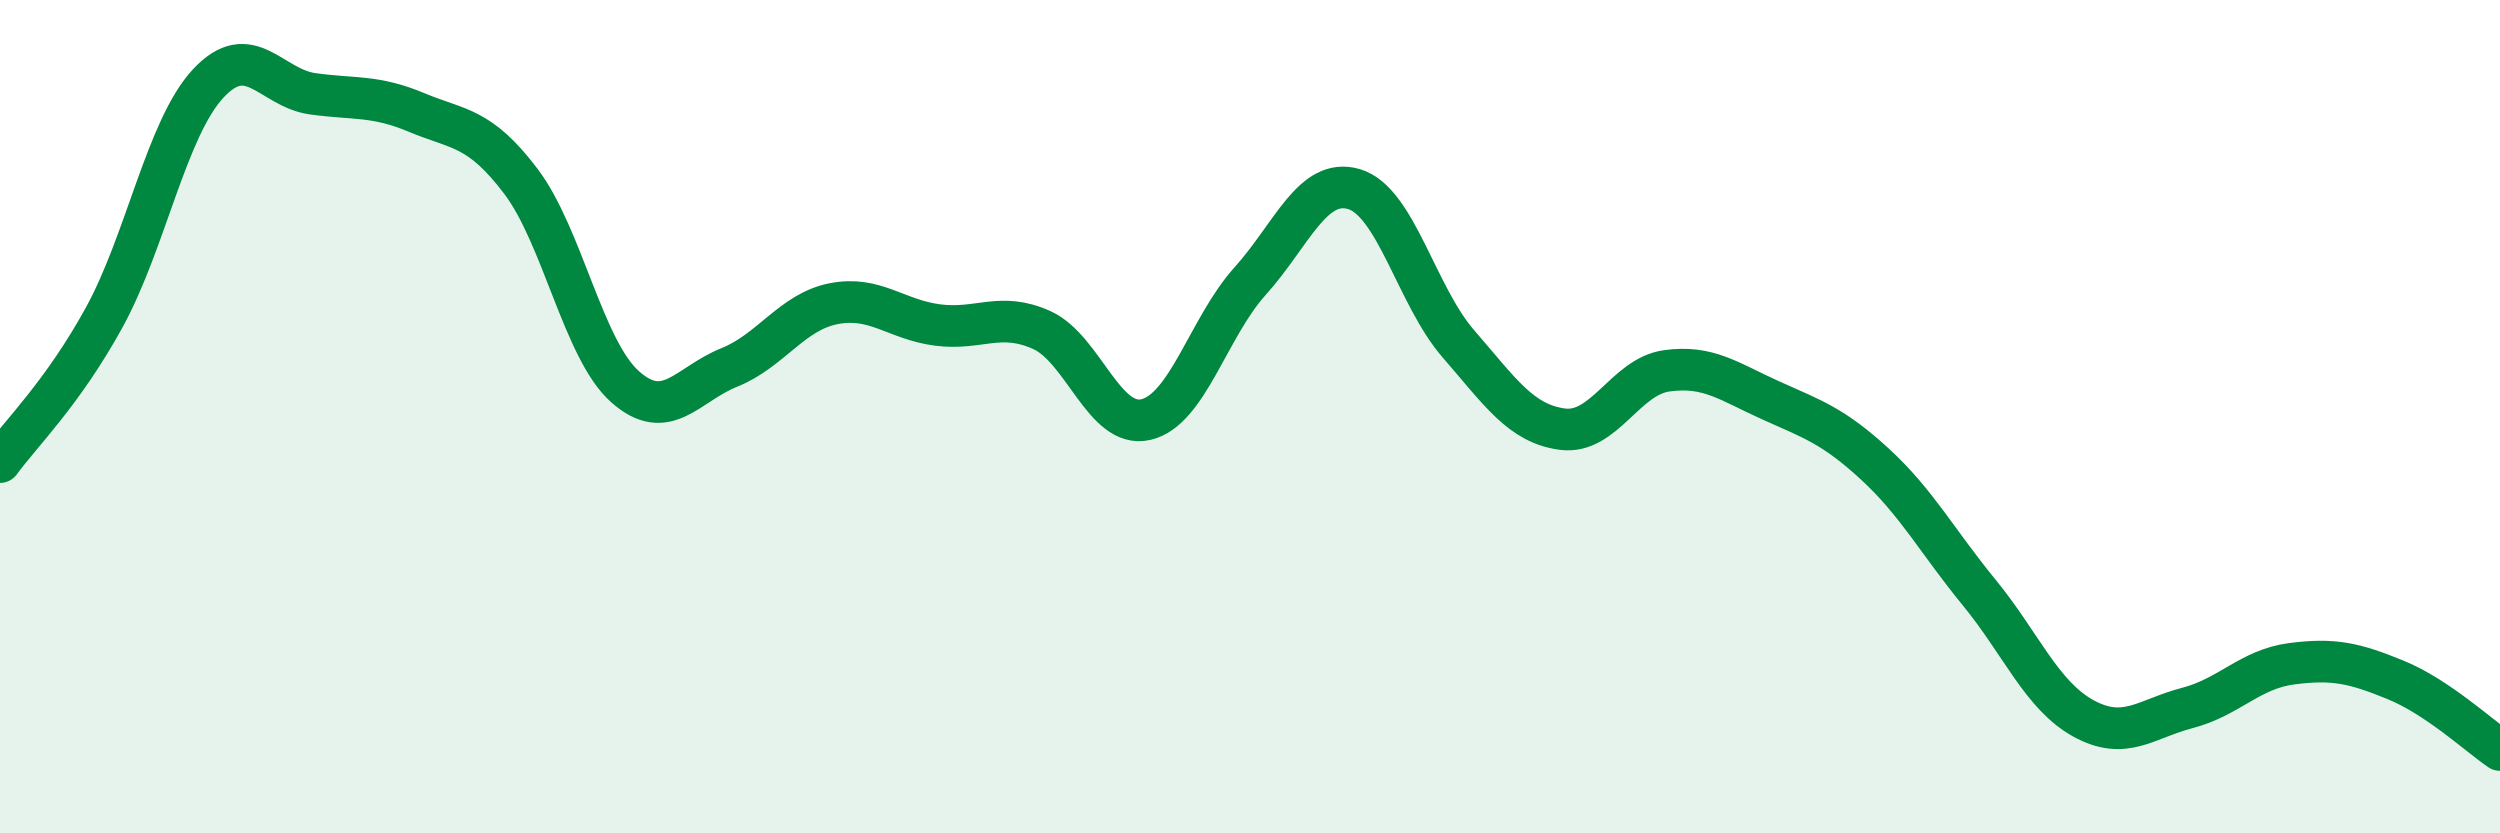
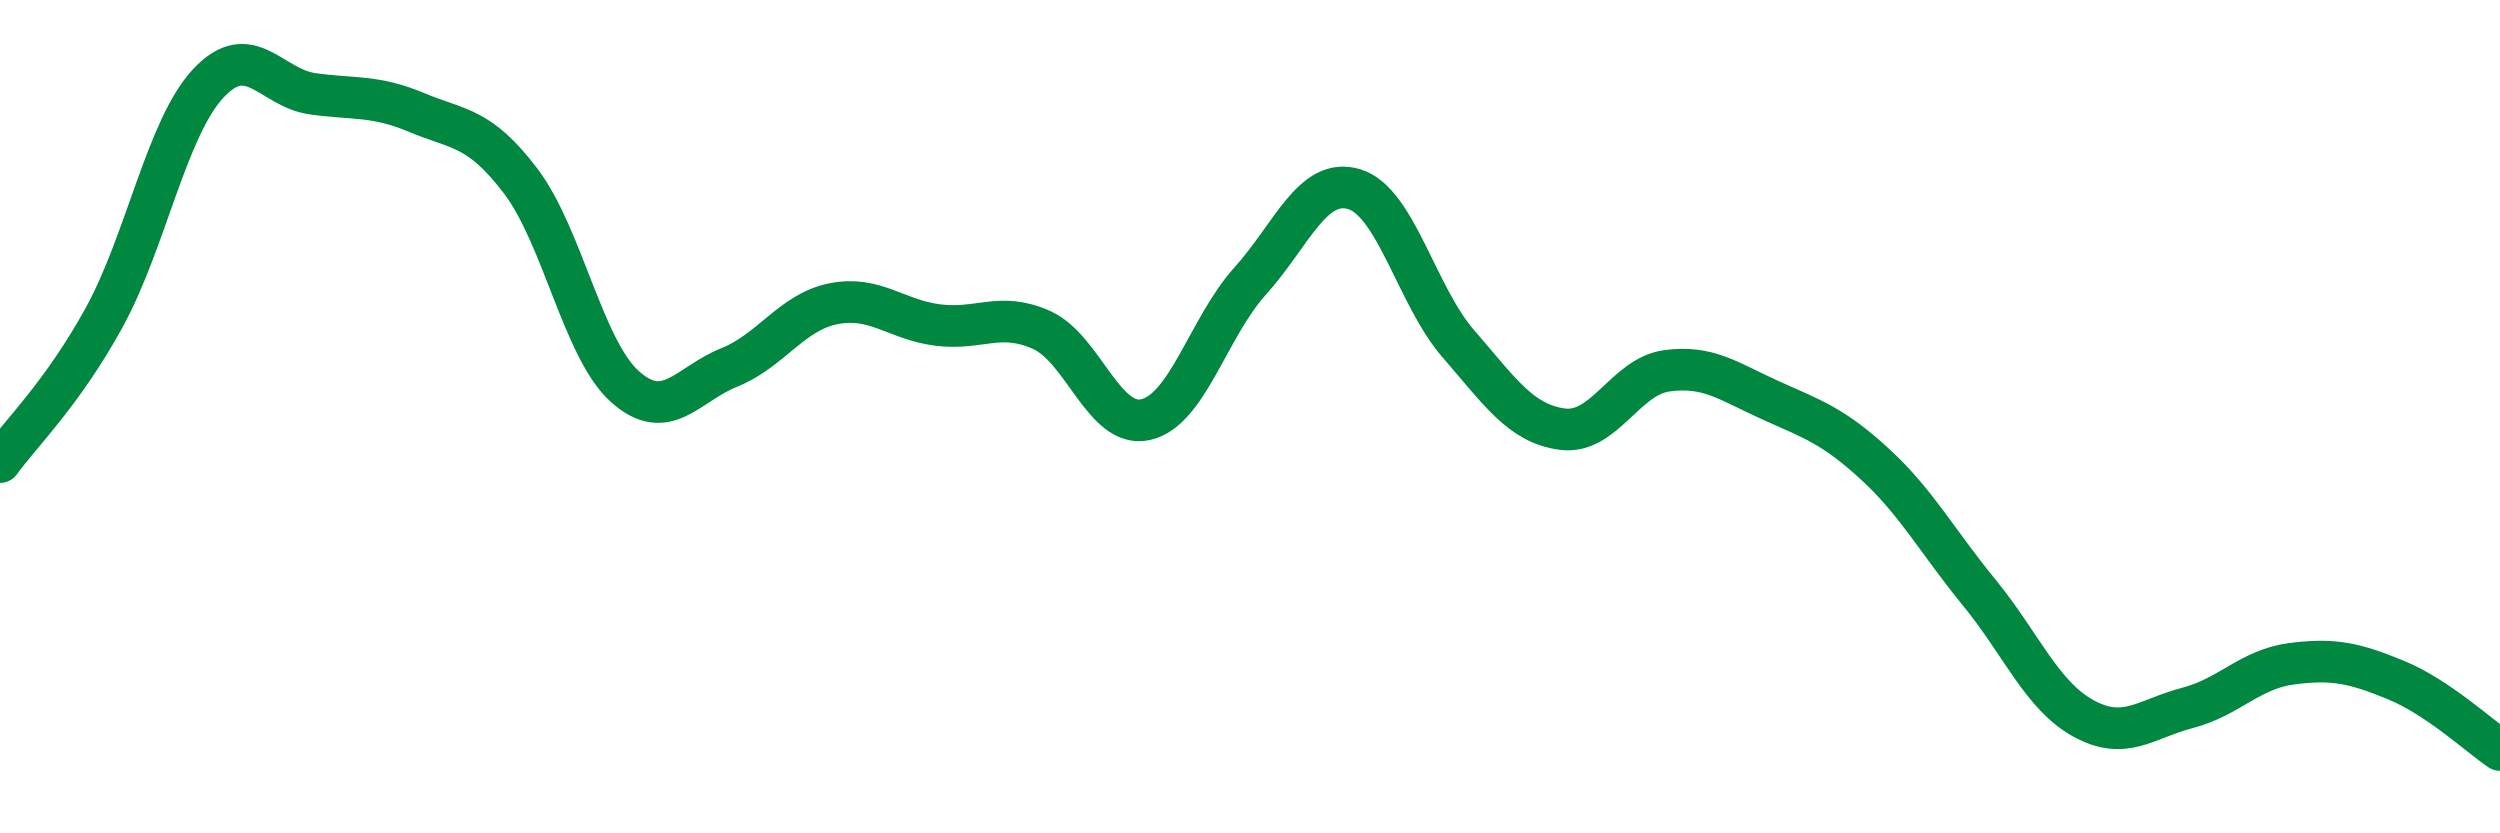
<svg xmlns="http://www.w3.org/2000/svg" width="60" height="20" viewBox="0 0 60 20">
-   <path d="M 0,11.09 C 0.5,10.4 1.5,9.44 2.5,7.62 C 3.5,5.8 4,3.07 5,2 C 6,0.93 6.5,2.11 7.5,2.25 C 8.5,2.39 9,2.28 10,2.7 C 11,3.12 11.5,3.03 12.5,4.35 C 13.5,5.67 14,8.39 15,9.28 C 16,10.17 16.5,9.22 17.5,8.82 C 18.5,8.42 19,7.49 20,7.29 C 21,7.09 21.5,7.67 22.5,7.8 C 23.5,7.93 24,7.47 25,7.92 C 26,8.37 26.5,10.3 27.5,10.07 C 28.5,9.84 29,7.86 30,6.75 C 31,5.64 31.5,4.24 32.5,4.54 C 33.5,4.84 34,7.1 35,8.25 C 36,9.4 36.5,10.17 37.5,10.3 C 38.5,10.43 39,9.04 40,8.9 C 41,8.76 41.5,9.16 42.5,9.61 C 43.5,10.06 44,10.22 45,11.14 C 46,12.06 46.5,13 47.5,14.22 C 48.5,15.44 49,16.69 50,17.24 C 51,17.79 51.5,17.25 52.5,16.99 C 53.5,16.73 54,16.06 55,15.93 C 56,15.8 56.5,15.91 57.5,16.32 C 58.5,16.73 59.5,17.66 60,18L60 20L0 20Z" fill="#008740" opacity="0.1" stroke-linecap="round" stroke-linejoin="round" />
  <path d="M 0,11.09 C 0.5,10.4 1.5,9.44 2.5,7.62 C 3.5,5.8 4,3.07 5,2 C 6,0.93 6.5,2.11 7.5,2.25 C 8.5,2.39 9,2.28 10,2.7 C 11,3.12 11.5,3.03 12.5,4.35 C 13.5,5.67 14,8.39 15,9.28 C 16,10.17 16.5,9.22 17.5,8.82 C 18.5,8.42 19,7.49 20,7.29 C 21,7.09 21.5,7.67 22.5,7.8 C 23.5,7.93 24,7.47 25,7.92 C 26,8.37 26.5,10.3 27.5,10.07 C 28.5,9.84 29,7.86 30,6.75 C 31,5.64 31.5,4.24 32.5,4.54 C 33.5,4.84 34,7.1 35,8.25 C 36,9.4 36.5,10.17 37.5,10.3 C 38.5,10.43 39,9.04 40,8.9 C 41,8.76 41.5,9.16 42.5,9.61 C 43.5,10.06 44,10.22 45,11.14 C 46,12.06 46.5,13 47.5,14.22 C 48.5,15.44 49,16.69 50,17.24 C 51,17.79 51.5,17.25 52.5,16.99 C 53.5,16.73 54,16.06 55,15.93 C 56,15.8 56.5,15.91 57.5,16.32 C 58.5,16.73 59.5,17.66 60,18" stroke="#008740" stroke-width="1" fill="none" stroke-linecap="round" stroke-linejoin="round" />
</svg>